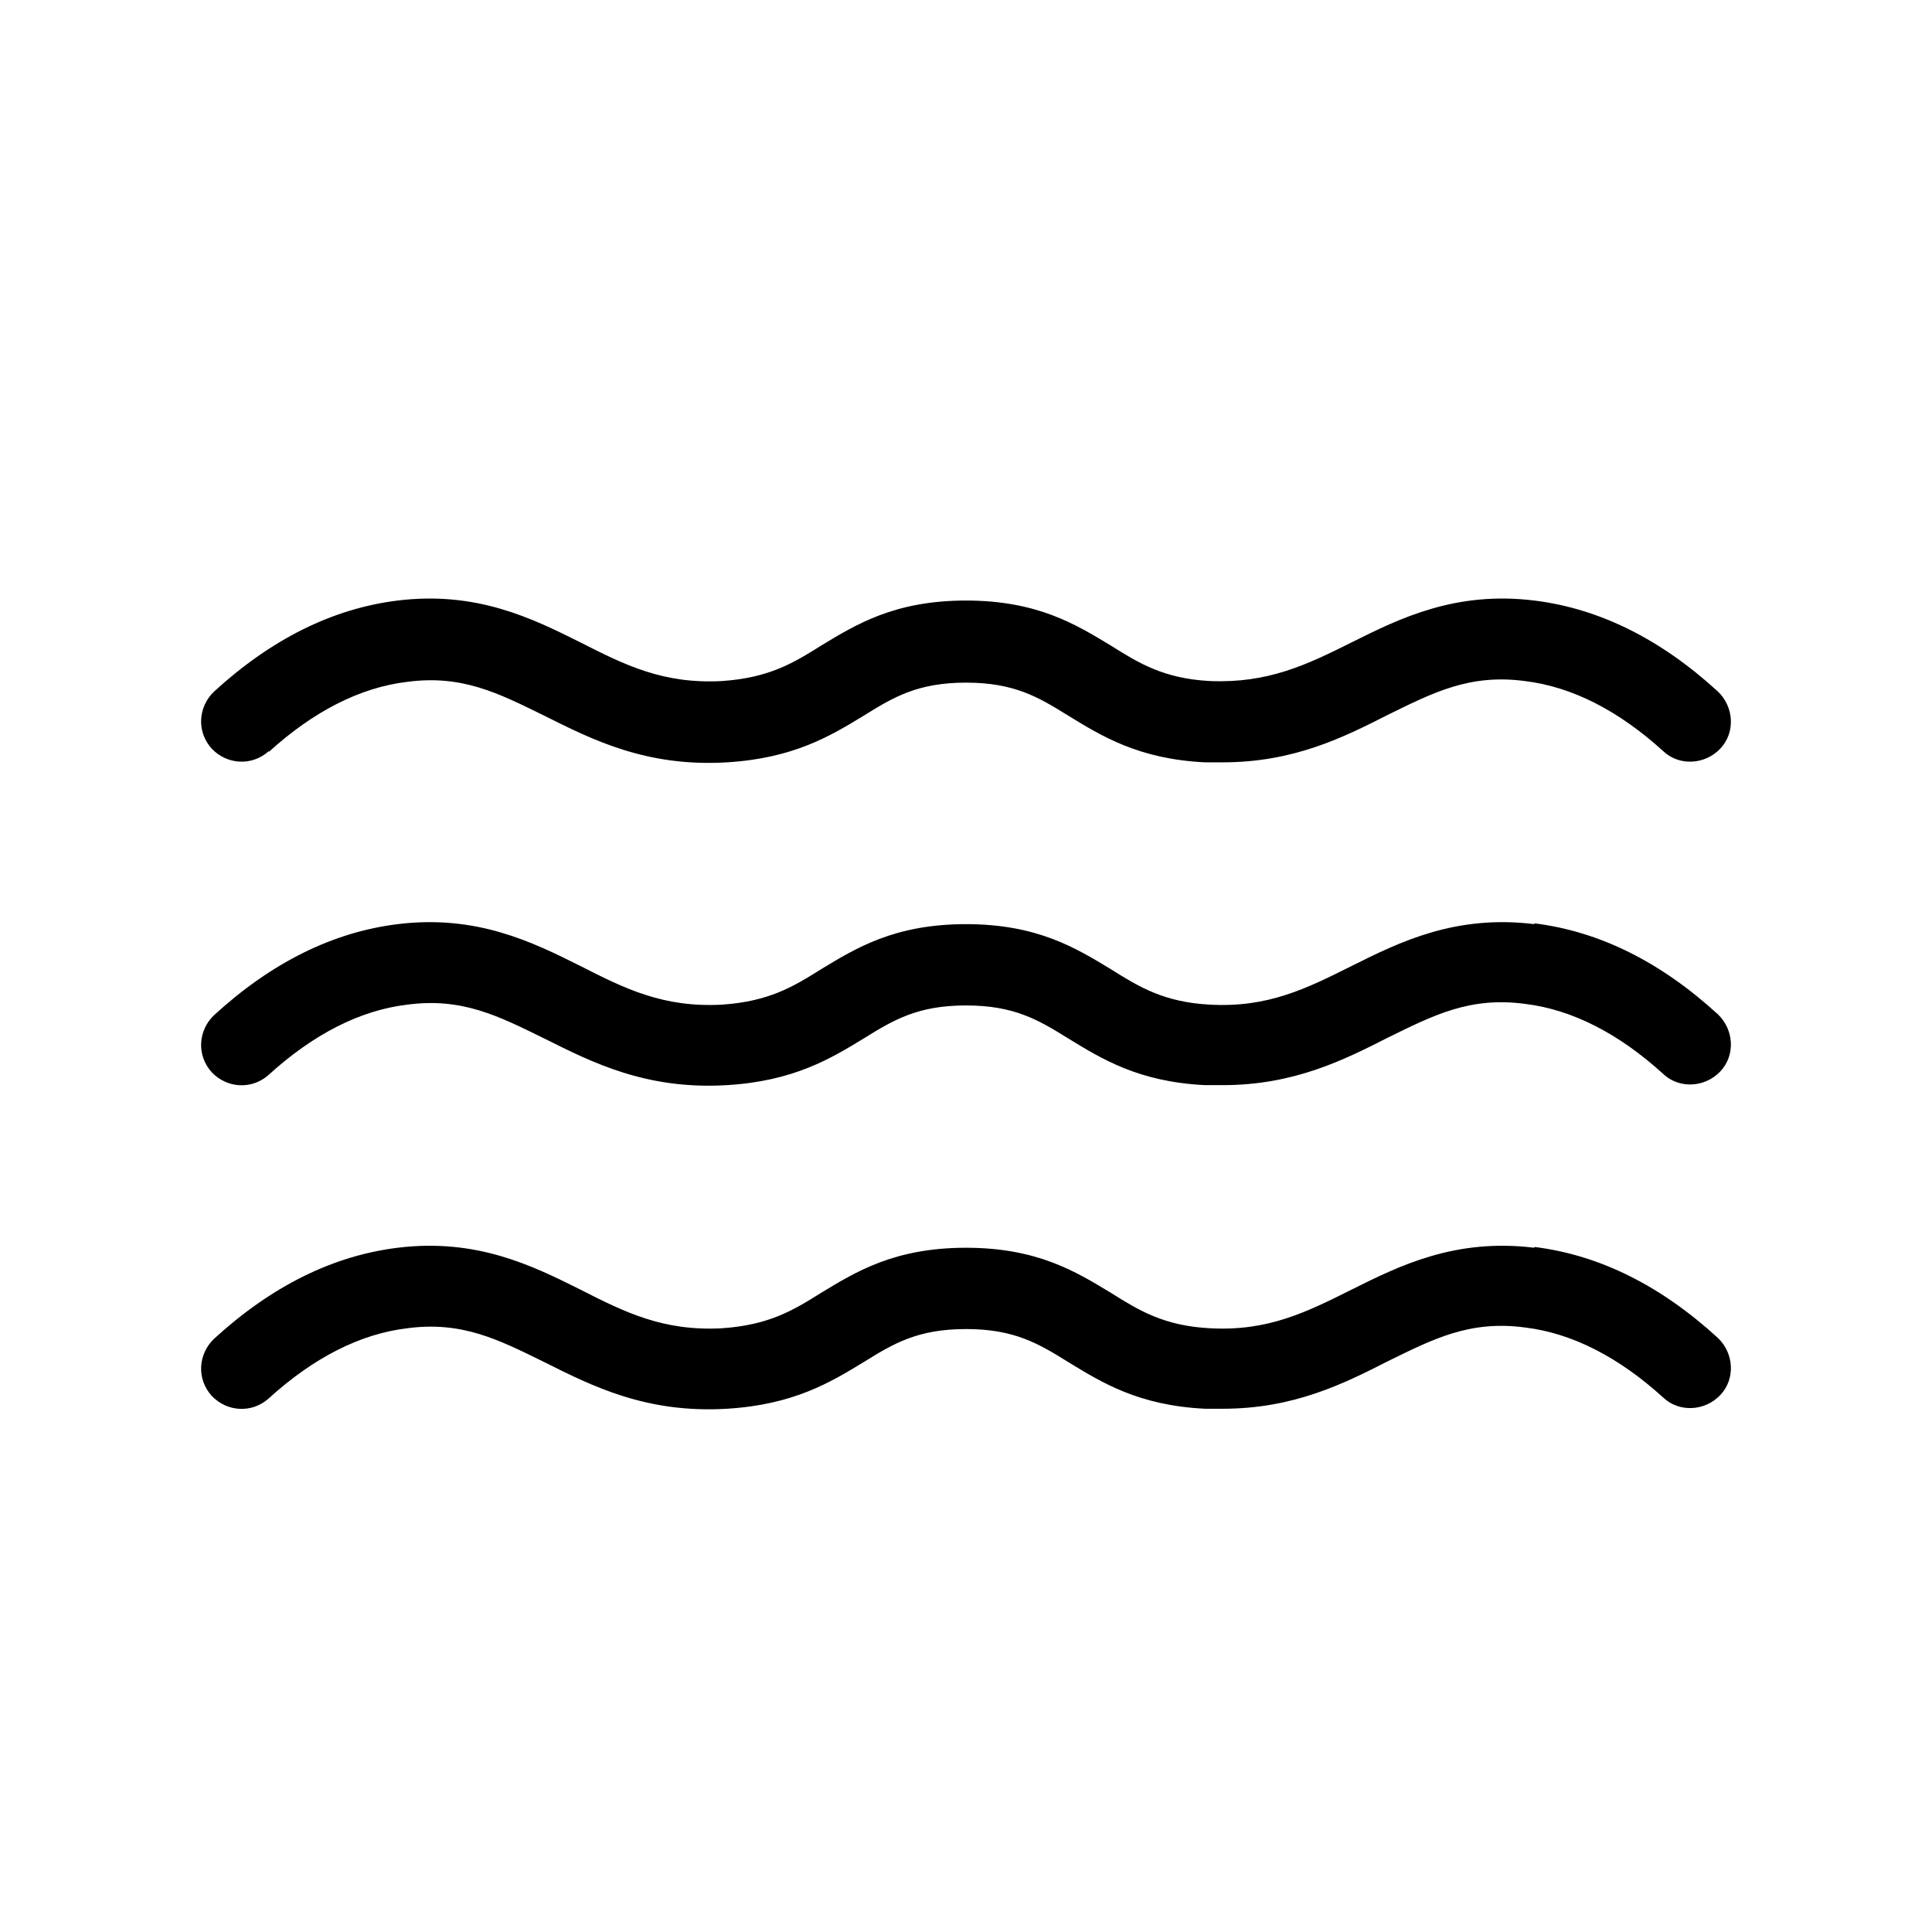
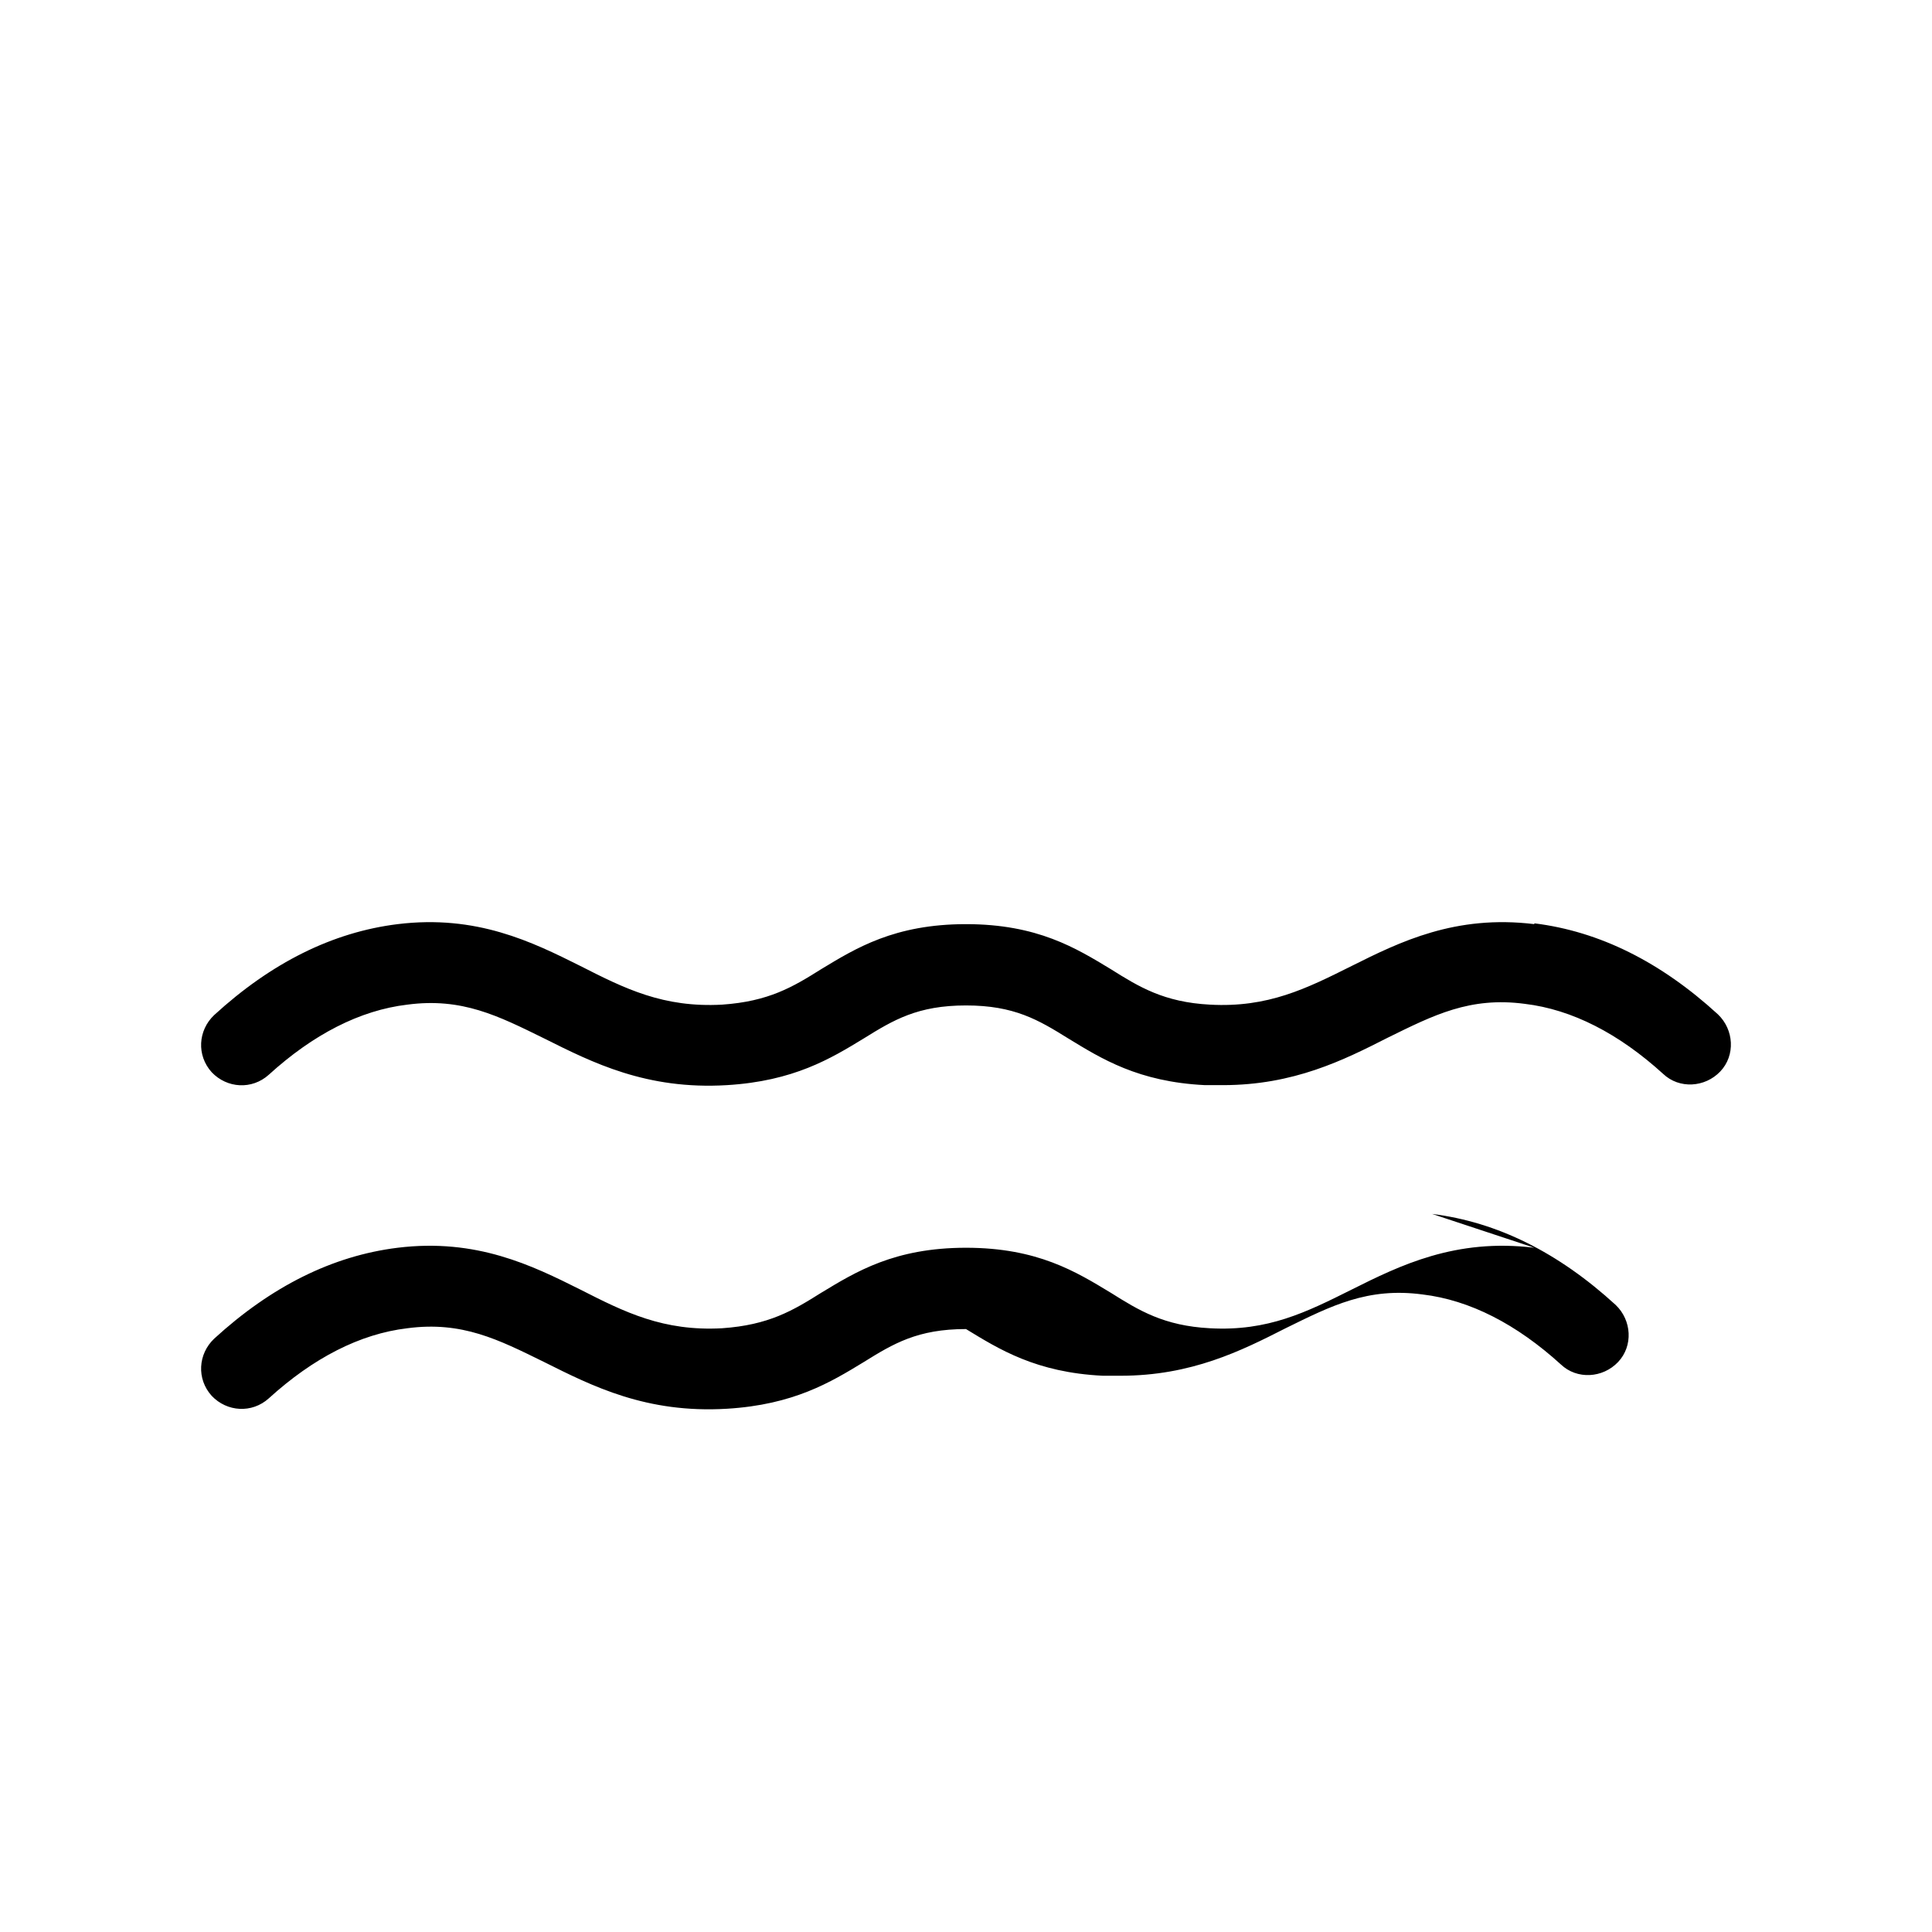
<svg xmlns="http://www.w3.org/2000/svg" viewBox="0 0 24 24" id="sluice">
  <defs>
    <style>
      .cls-1 {
        fill: #000;
        stroke-width: 0px;
      }
    </style>
  </defs>
-   <path d="M3.34,9.34c.55-.5,1.13-.8,1.72-.87.68-.09,1.13.14,1.7.42.6.3,1.27.64,2.27.58.83-.05,1.29-.33,1.7-.58.37-.23.67-.41,1.27-.41s.9.18,1.27.41c.41.25.87.54,1.7.58.08,0,.15,0,.22,0,.88,0,1.5-.31,2.05-.59.57-.28,1.02-.51,1.7-.42.59.07,1.17.37,1.72.87.2.19.52.17.71-.03.19-.2.17-.52-.03-.71-.71-.65-1.47-1.03-2.28-1.13-.98-.12-1.67.22-2.27.52-.56.28-1.04.51-1.76.48-.57-.03-.88-.22-1.23-.44-.43-.26-.91-.56-1.8-.56s-1.37.3-1.8.56c-.35.22-.65.4-1.23.44-.73.04-1.21-.2-1.76-.48-.6-.3-1.29-.64-2.27-.52-.81.1-1.57.48-2.28,1.13-.2.19-.22.5-.03.71.19.2.5.22.71.03Z" class="cls-1" />
  <path d="M19.06,11.48c-.98-.12-1.67.22-2.27.52-.56.28-1.04.52-1.76.48-.57-.03-.88-.22-1.23-.44-.43-.26-.91-.56-1.8-.56s-1.37.3-1.8.56c-.35.22-.65.4-1.23.44-.73.04-1.21-.2-1.76-.48-.6-.3-1.29-.64-2.27-.52-.81.1-1.57.48-2.28,1.13-.2.19-.22.5-.03.71.19.2.5.22.71.03.55-.5,1.13-.8,1.72-.87.68-.09,1.13.14,1.7.42.6.3,1.27.64,2.27.58.83-.05,1.29-.33,1.7-.58.37-.23.67-.41,1.27-.41s.9.18,1.27.41c.41.25.87.54,1.7.58.08,0,.15,0,.22,0,.88,0,1.5-.31,2.05-.59.57-.28,1.02-.51,1.7-.42.59.07,1.17.37,1.72.87.2.19.52.17.71-.03.19-.2.17-.52-.03-.71-.71-.65-1.47-1.03-2.28-1.13Z" class="cls-1" />
-   <path d="M19.06,15.5c-.98-.12-1.67.22-2.27.52-.56.28-1.04.52-1.76.48-.57-.03-.88-.22-1.23-.44-.43-.26-.91-.56-1.8-.56s-1.37.3-1.8.56c-.35.22-.65.4-1.23.44-.73.04-1.21-.2-1.76-.48-.6-.3-1.29-.64-2.27-.52-.81.1-1.57.48-2.28,1.13-.2.19-.22.5-.03.71.19.2.5.22.71.03.55-.5,1.13-.8,1.72-.87.68-.09,1.13.14,1.7.42.6.3,1.27.64,2.27.58.83-.05,1.29-.33,1.7-.58.37-.23.67-.41,1.27-.41s.9.18,1.27.41c.41.25.87.54,1.7.58.08,0,.15,0,.22,0,.88,0,1.5-.31,2.05-.59.57-.28,1.02-.51,1.7-.42.59.07,1.17.37,1.72.87.2.19.52.17.71-.03.19-.2.17-.52-.03-.71-.71-.65-1.47-1.03-2.28-1.13Z" class="cls-1" />
+   <path d="M19.06,15.5c-.98-.12-1.67.22-2.27.52-.56.28-1.04.52-1.76.48-.57-.03-.88-.22-1.23-.44-.43-.26-.91-.56-1.8-.56s-1.37.3-1.8.56c-.35.22-.65.4-1.23.44-.73.04-1.21-.2-1.76-.48-.6-.3-1.29-.64-2.27-.52-.81.1-1.57.48-2.28,1.13-.2.19-.22.5-.03.71.19.2.5.22.71.03.55-.5,1.13-.8,1.72-.87.68-.09,1.13.14,1.7.42.6.3,1.27.64,2.27.58.83-.05,1.29-.33,1.7-.58.37-.23.67-.41,1.27-.41c.41.25.87.54,1.7.58.08,0,.15,0,.22,0,.88,0,1.5-.31,2.05-.59.57-.28,1.02-.51,1.7-.42.59.07,1.17.37,1.72.87.2.19.52.17.71-.03.19-.2.17-.52-.03-.71-.71-.65-1.47-1.03-2.28-1.13Z" class="cls-1" />
</svg>